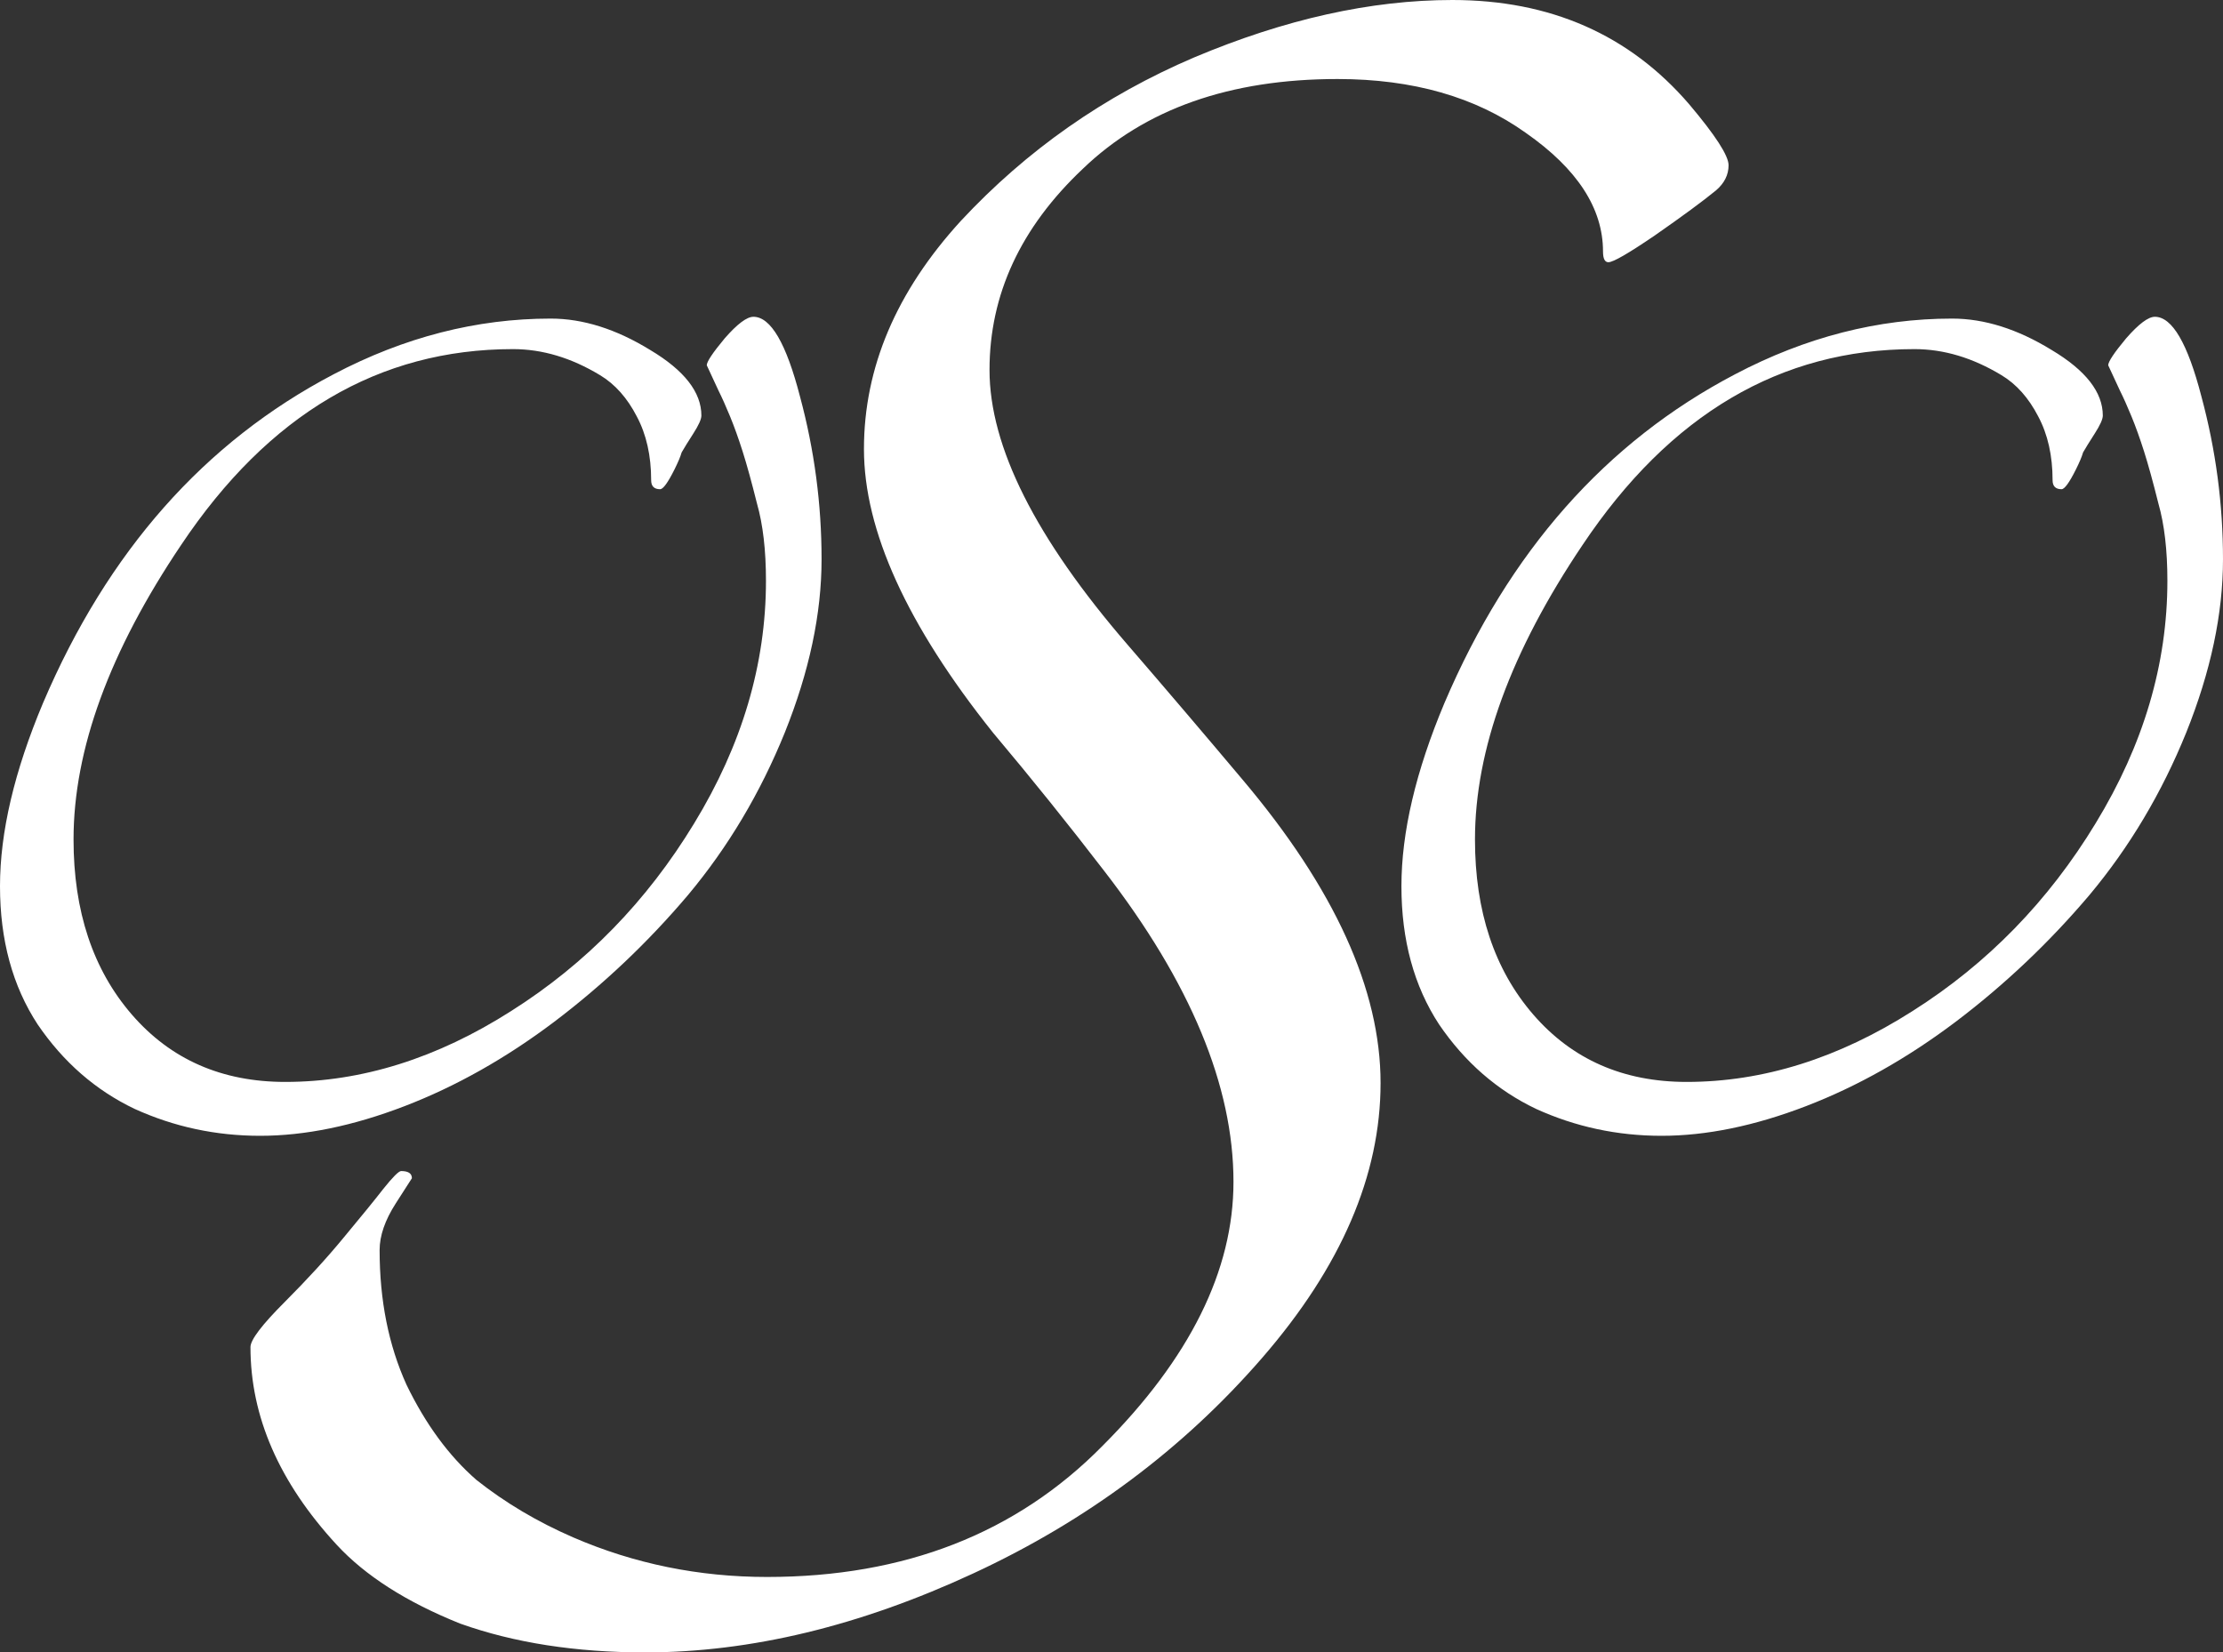
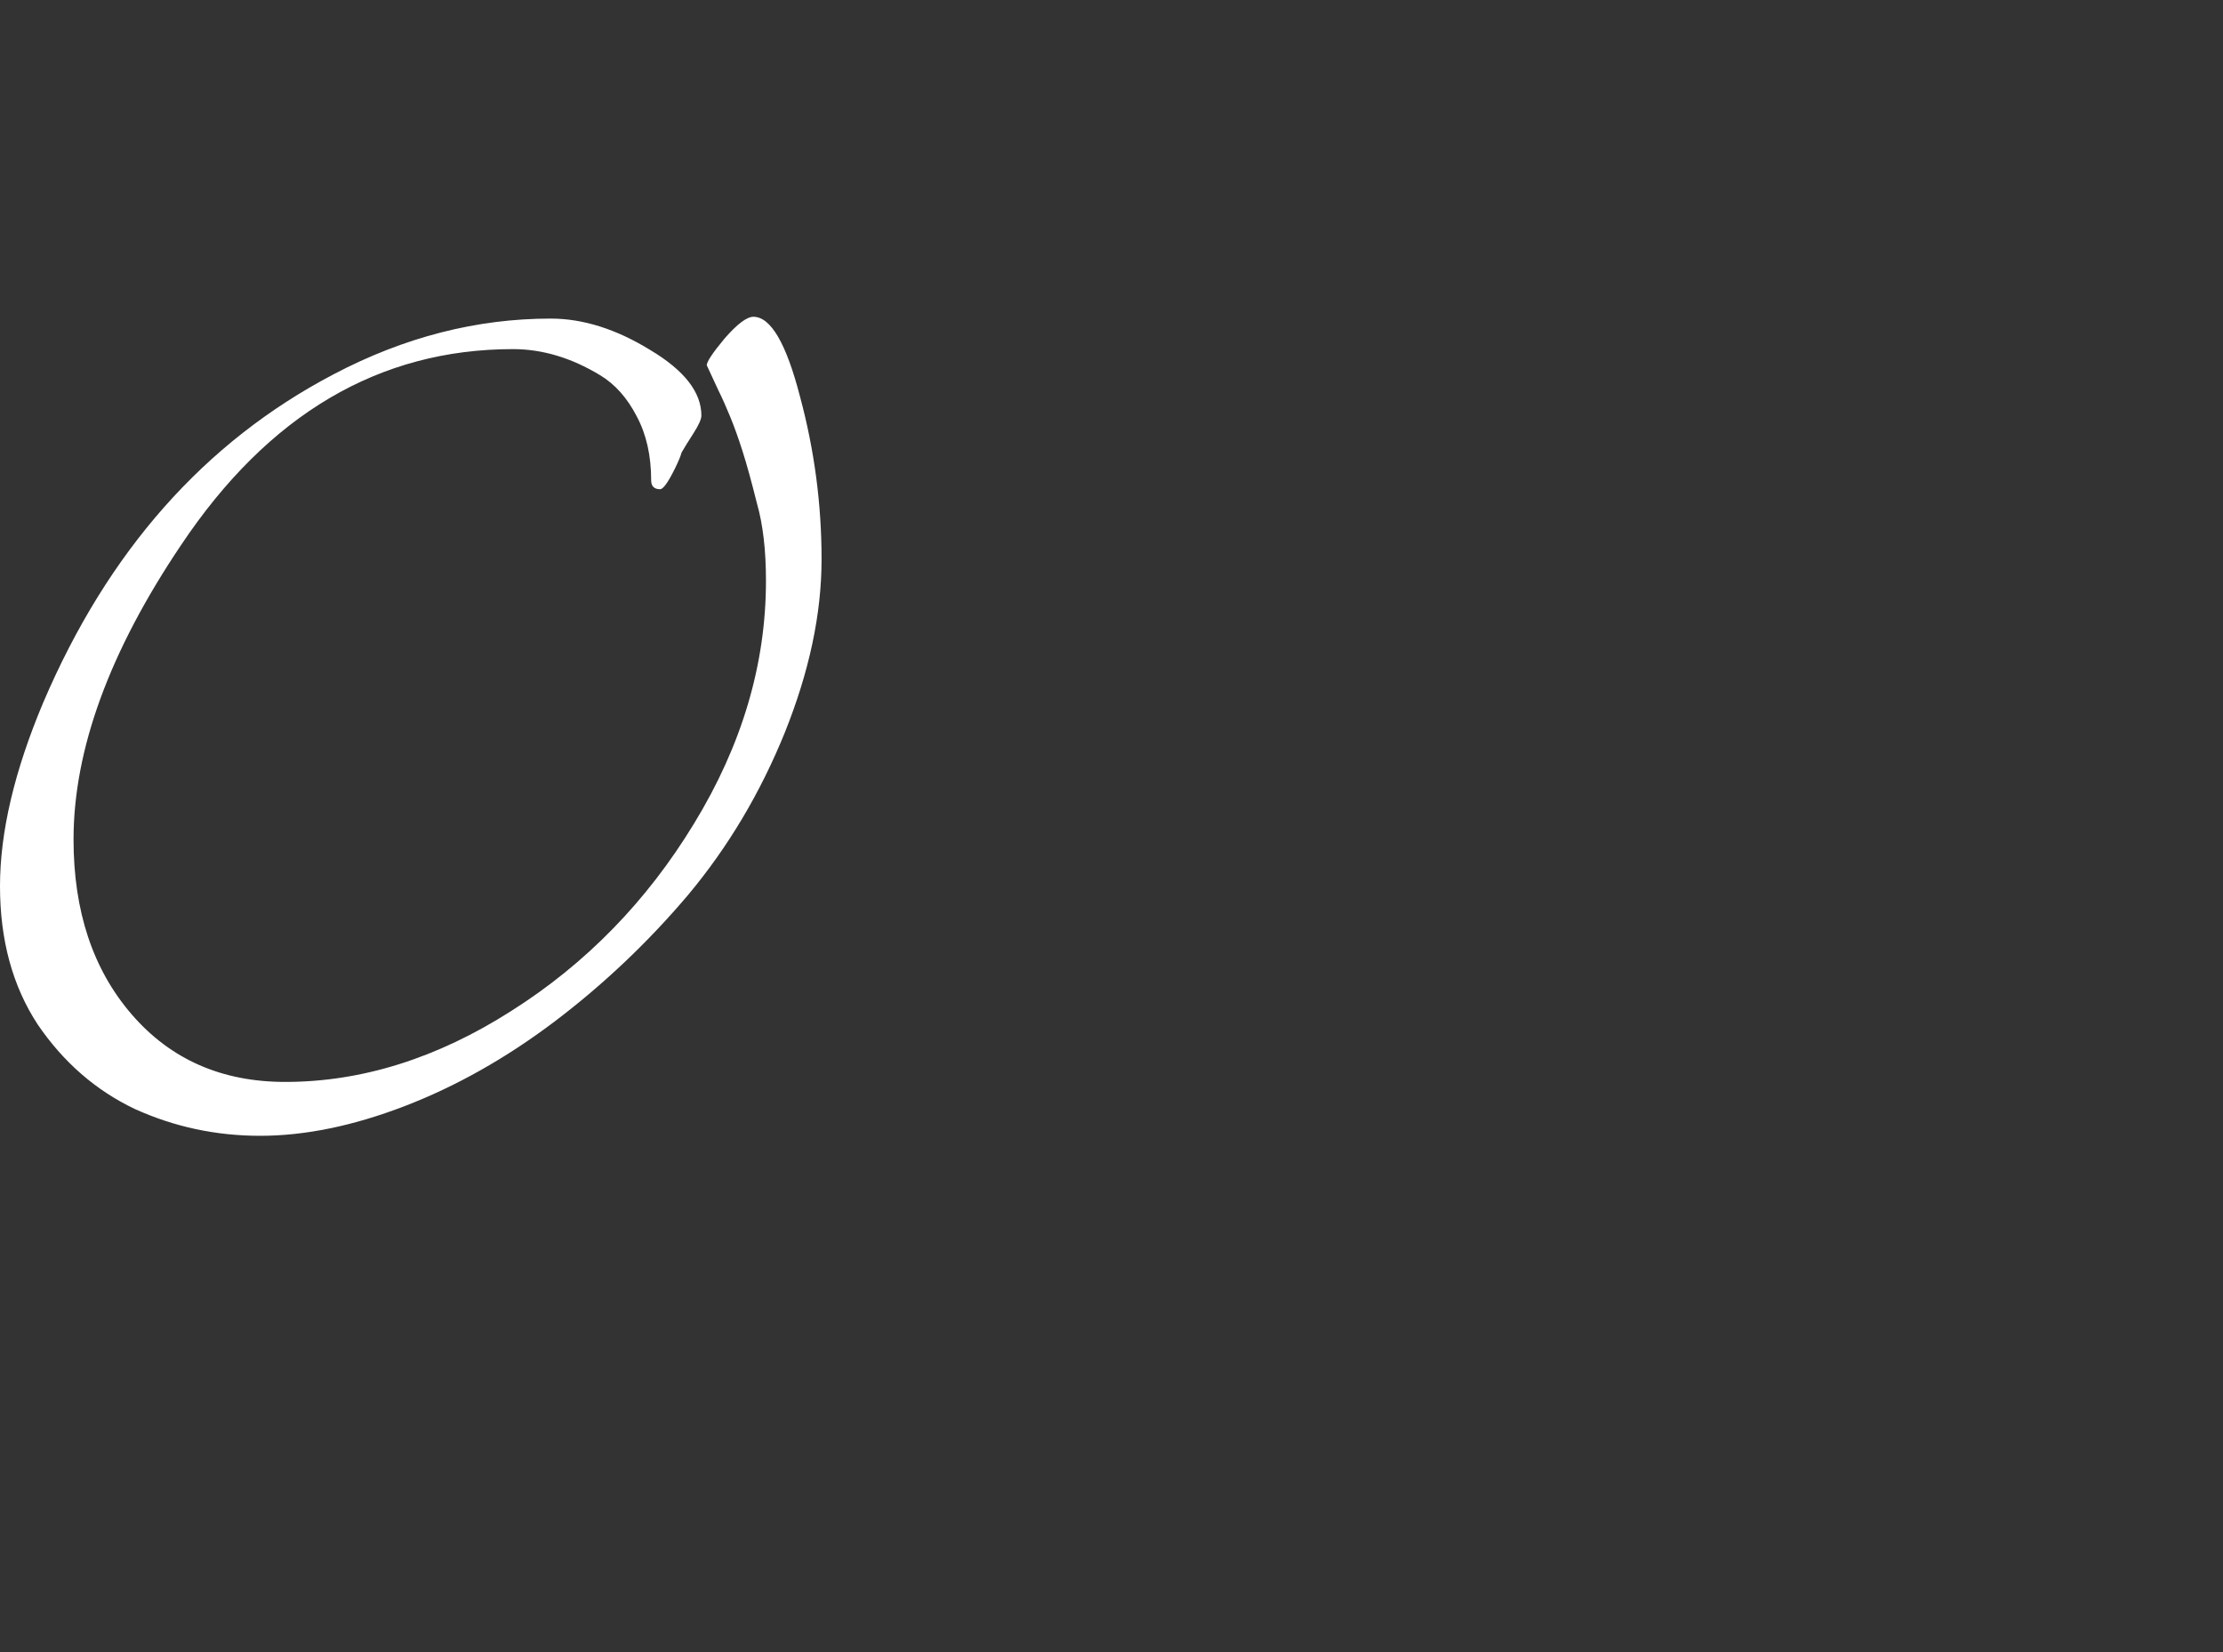
<svg xmlns="http://www.w3.org/2000/svg" width="491" height="365" viewBox="0 0 491 365" fill="none">
  <rect x="0" y="0" width="491" height="365" fill="#333333" stroke="none" />
-   <path d="M55.321 297.554C55.321 295.967 57.83 292.661 62.848 287.636C67.867 282.611 72.225 277.85 75.923 273.353C79.885 268.592 82.791 265.022 84.64 262.641C86.753 259.996 88.074 258.674 88.602 258.674C90.187 258.674 90.979 259.203 90.979 260.261L87.413 265.815C85.036 269.518 83.847 272.957 83.847 276.13C83.847 287.239 85.828 297.158 89.79 305.886C94.017 314.614 99.167 321.623 105.243 326.913C111.582 331.938 118.714 336.17 126.638 339.609C140.109 345.428 154.372 348.337 169.428 348.337C199.804 348.337 224.501 338.683 243.519 319.375C262.801 300.067 272.442 280.627 272.442 261.054C272.442 239.895 262.933 217.016 243.915 192.418C235.991 182.103 227.803 171.92 219.35 161.87C200.332 138.065 190.823 117.17 190.823 99.185C190.823 81.199 197.955 64.404 212.219 48.799C226.746 33.194 243.915 21.159 263.726 12.696C283.8 4.232 302.818 0 320.779 0C342.439 0 359.872 7.67 373.079 23.011C378.89 29.888 381.795 34.384 381.795 36.5C381.795 38.616 380.871 40.467 379.022 42.054C376.116 44.435 371.626 47.741 365.551 51.973C359.74 55.94 356.306 57.924 355.249 57.924C354.457 57.924 354.061 57.13 354.061 55.544C354.061 46.022 348.382 37.294 337.024 29.359C325.93 21.424 312.063 17.456 295.422 17.456C271.65 17.456 252.896 24.069 239.161 37.294C225.425 50.254 218.558 65.065 218.558 81.728C218.558 98.656 228.727 118.889 249.066 142.429C257.518 152.216 265.971 162.134 274.423 172.185C294.762 196.254 304.931 218.603 304.931 239.234C304.931 259.6 296.215 279.833 278.781 299.935C261.348 320.036 240.085 335.906 214.992 347.543C189.899 359.181 165.73 365 142.486 365C127.166 365 113.563 362.884 101.677 358.652C89.79 353.891 80.678 348.072 74.338 341.196C61.66 327.442 55.321 312.895 55.321 297.554Z" fill="white" />
  <path d="M166.407 69.975C170.237 69.975 173.671 75.86 176.708 87.63C179.878 99.4 181.463 111.368 181.463 123.535C181.463 135.569 178.756 148.331 173.341 161.82C167.926 175.177 160.794 187.145 151.946 197.725C143.097 208.172 133.258 217.496 122.428 225.695C111.73 233.762 100.703 239.978 89.345 244.342C77.987 248.706 67.355 250.888 57.45 250.888C47.677 250.888 38.432 248.904 29.716 244.937C21.131 240.837 13.999 234.622 8.32 226.29C2.773 217.826 0 207.643 0 195.741C0 183.839 3.17 170.35 9.509 155.274C23.772 121.815 45.168 97.614 73.695 82.671C89.279 74.471 105.259 70.372 121.636 70.372C128.767 70.372 136.097 72.686 143.625 77.315C151.153 81.811 154.917 86.638 154.917 91.796C154.917 92.589 154.323 93.912 153.134 95.763C151.946 97.614 151.087 99.003 150.559 99.929C150.295 100.854 149.766 102.111 148.974 103.698C147.521 106.607 146.465 108.062 145.804 108.062C144.484 108.062 143.823 107.401 143.823 106.078C143.823 100.656 142.767 95.961 140.654 91.994C138.541 87.894 135.833 84.853 132.531 82.869C126.192 79.034 119.787 77.116 113.315 77.116C83.732 77.116 59.299 91.531 40.017 120.361C24.169 143.901 16.244 165.589 16.244 185.426C16.244 201.296 20.537 214.19 29.121 224.108C37.706 234.026 48.998 238.986 62.997 238.986C79.902 238.986 96.543 233.762 112.919 223.315C129.428 212.867 142.899 199.047 153.332 181.855C163.898 164.531 169.181 146.678 169.181 128.296C169.181 121.551 168.52 115.864 167.2 111.236C166.011 106.475 164.954 102.64 164.03 99.73C163.105 96.821 162.181 94.242 161.256 91.994C160.332 89.746 159.473 87.828 158.681 86.241C157.889 84.522 157.03 82.671 156.106 80.687C156.106 79.893 157.426 77.91 160.068 74.736C162.841 71.562 164.954 69.975 166.407 69.975Z" fill="white" />
-   <path d="M475.944 69.975C479.774 69.975 483.208 75.86 486.245 87.63C489.415 99.4 491 111.368 491 123.535C491 135.569 488.293 148.331 482.878 161.82C477.463 175.177 470.331 187.145 461.483 197.725C452.634 208.172 442.795 217.496 431.965 225.695C421.267 233.762 410.24 239.978 398.882 244.342C387.524 248.706 376.892 250.888 366.987 250.888C357.214 250.888 347.969 248.904 339.253 244.937C330.668 240.837 323.536 234.622 317.857 226.29C312.31 217.826 309.537 207.643 309.537 195.741C309.537 183.839 312.707 170.35 319.046 155.274C333.309 121.815 354.705 97.614 383.232 82.671C398.816 74.471 414.796 70.372 431.173 70.372C438.304 70.372 445.634 72.686 453.162 77.315C460.69 81.811 464.454 86.638 464.454 91.796C464.454 92.589 463.86 93.912 462.671 95.763C461.483 97.614 460.624 99.003 460.096 99.929C459.832 100.854 459.303 102.111 458.511 103.698C457.058 106.607 456.002 108.062 455.341 108.062C454.021 108.062 453.36 107.401 453.36 106.078C453.36 100.656 452.304 95.961 450.191 91.994C448.078 87.894 445.37 84.853 442.068 82.869C435.729 79.034 429.324 77.116 422.852 77.116C393.269 77.116 368.836 91.531 349.554 120.361C333.706 143.901 325.782 165.589 325.782 185.426C325.782 201.296 330.074 214.19 338.658 224.108C347.243 234.026 358.535 238.986 372.534 238.986C389.439 238.986 406.08 233.762 422.456 223.315C438.965 212.867 452.436 199.047 462.869 181.855C473.435 164.531 478.718 146.678 478.718 128.296C478.718 121.551 478.057 115.864 476.737 111.236C475.548 106.475 474.491 102.64 473.567 99.73C472.642 96.821 471.718 94.242 470.793 91.994C469.869 89.746 469.01 87.828 468.218 86.241C467.426 84.522 466.567 82.671 465.643 80.687C465.643 79.893 466.963 77.91 469.605 74.736C472.378 71.562 474.491 69.975 475.944 69.975Z" fill="white" />
</svg>